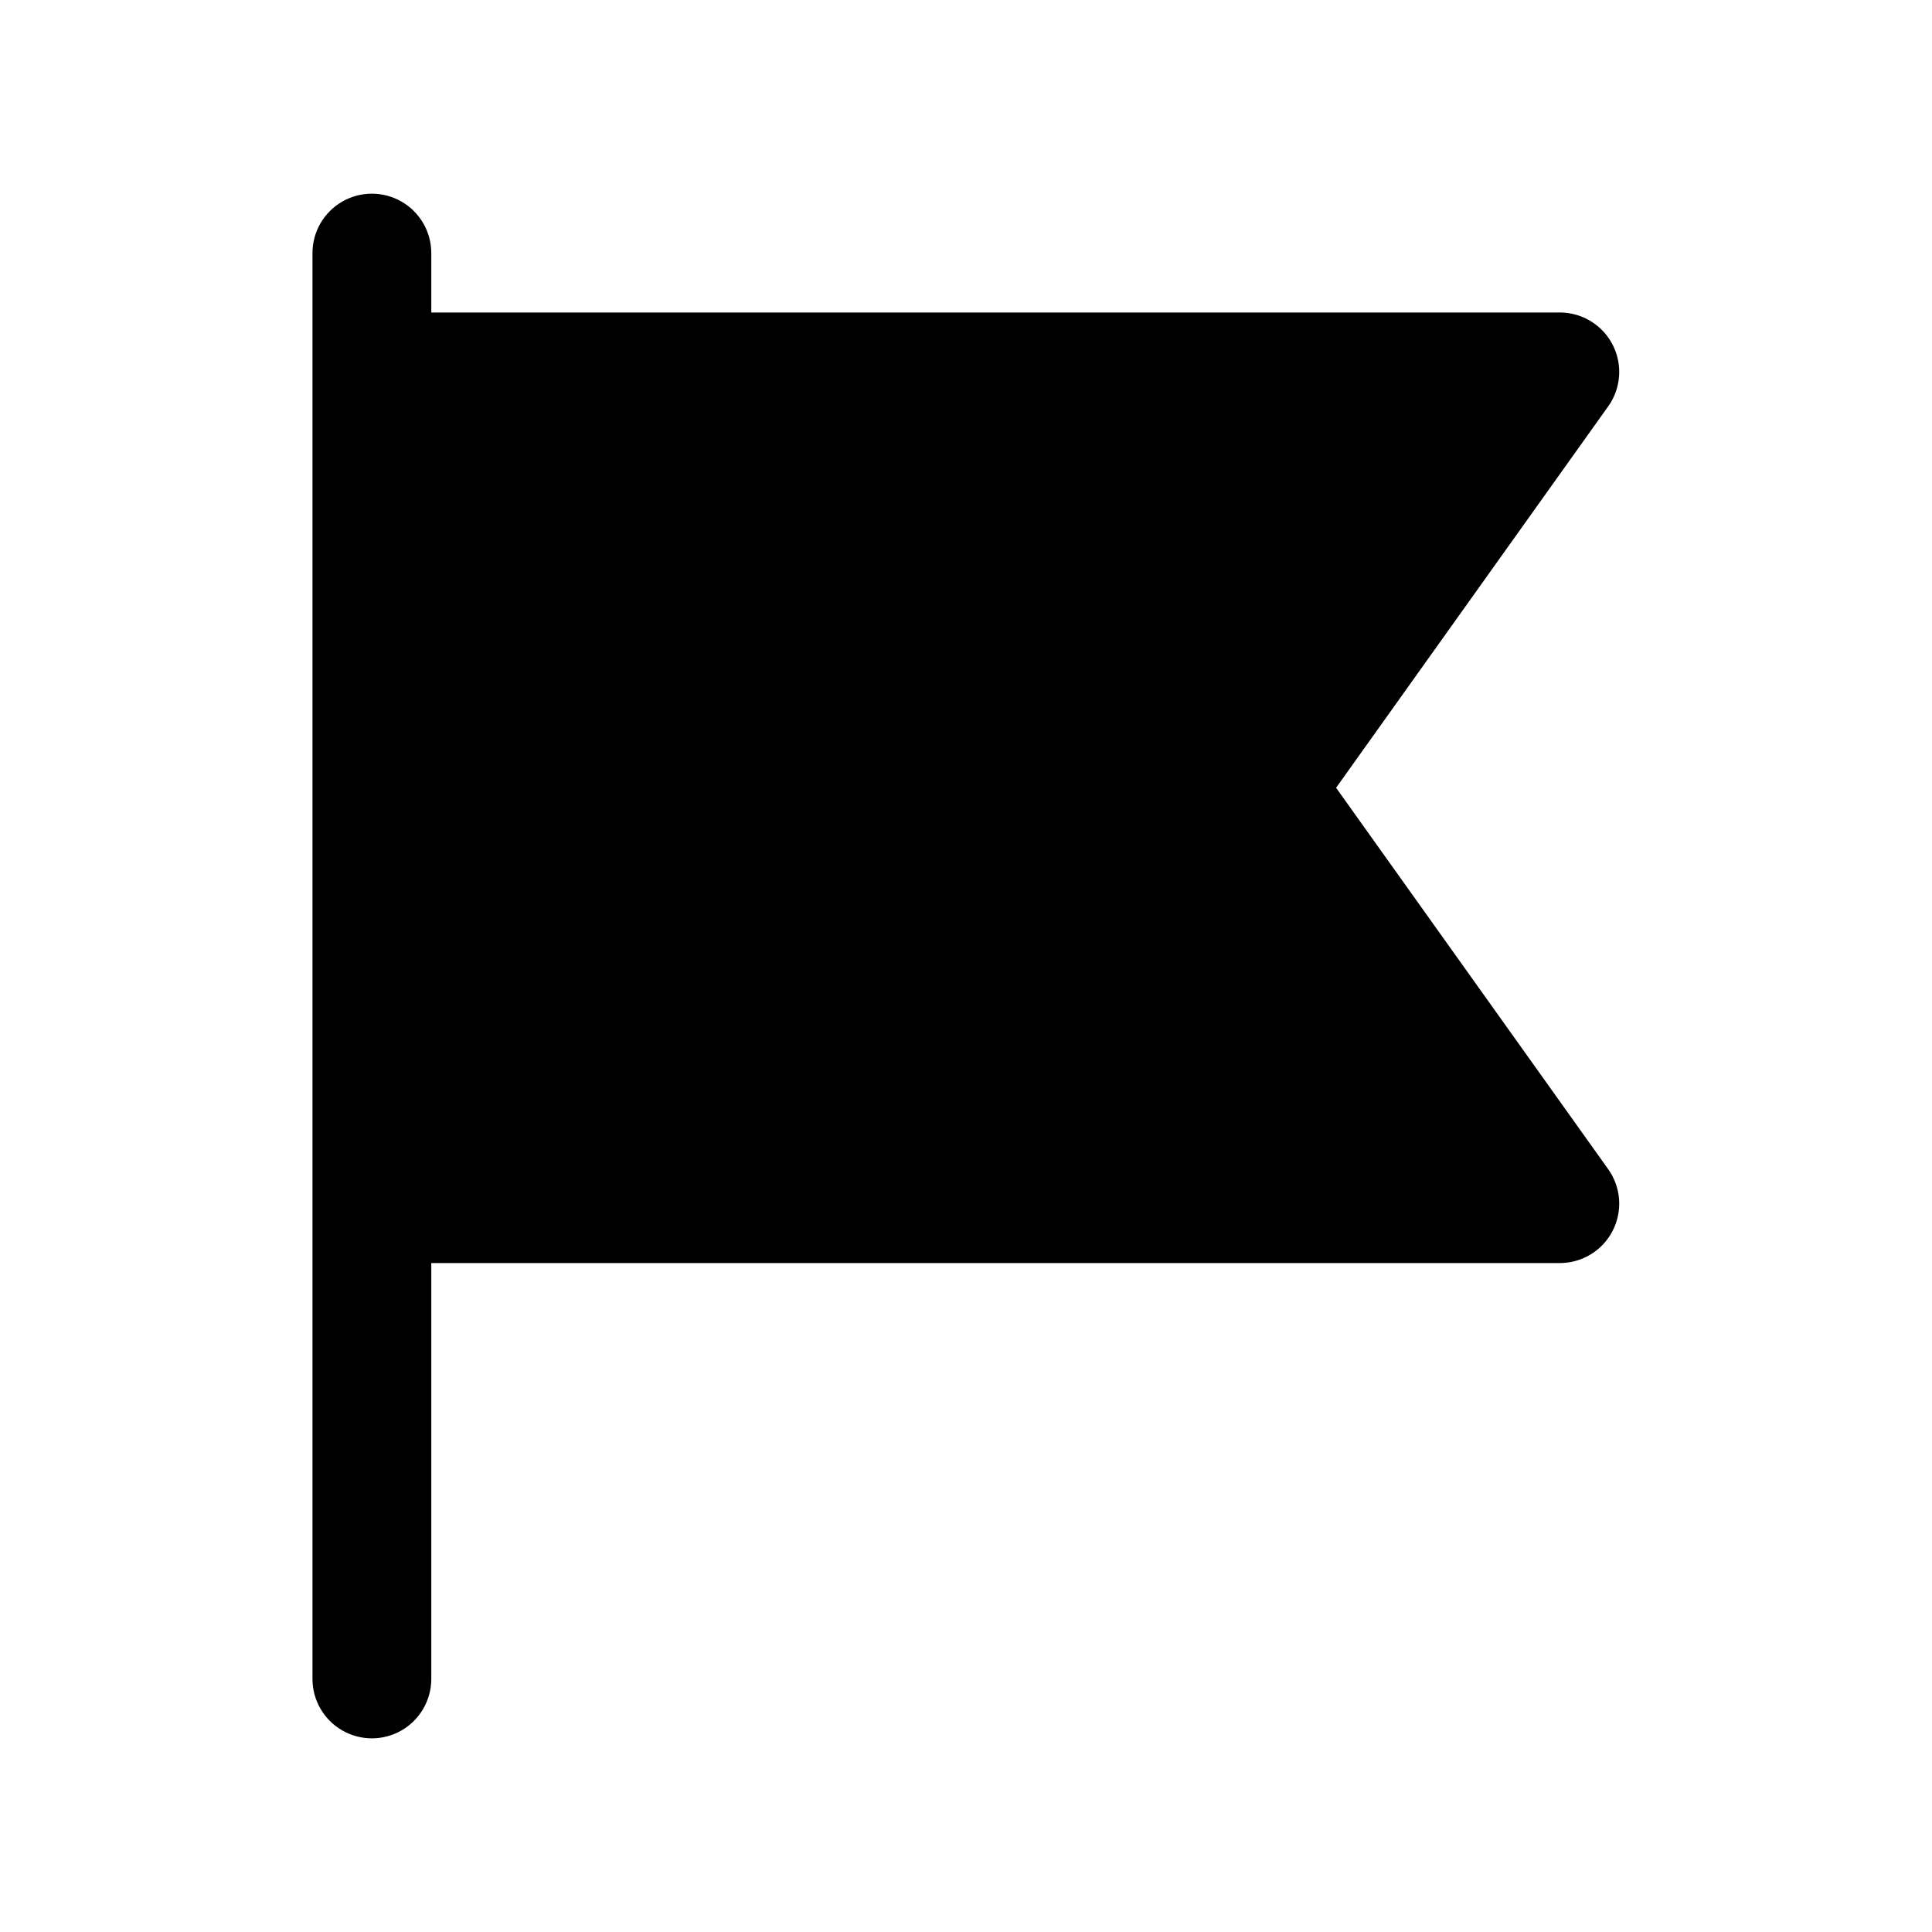
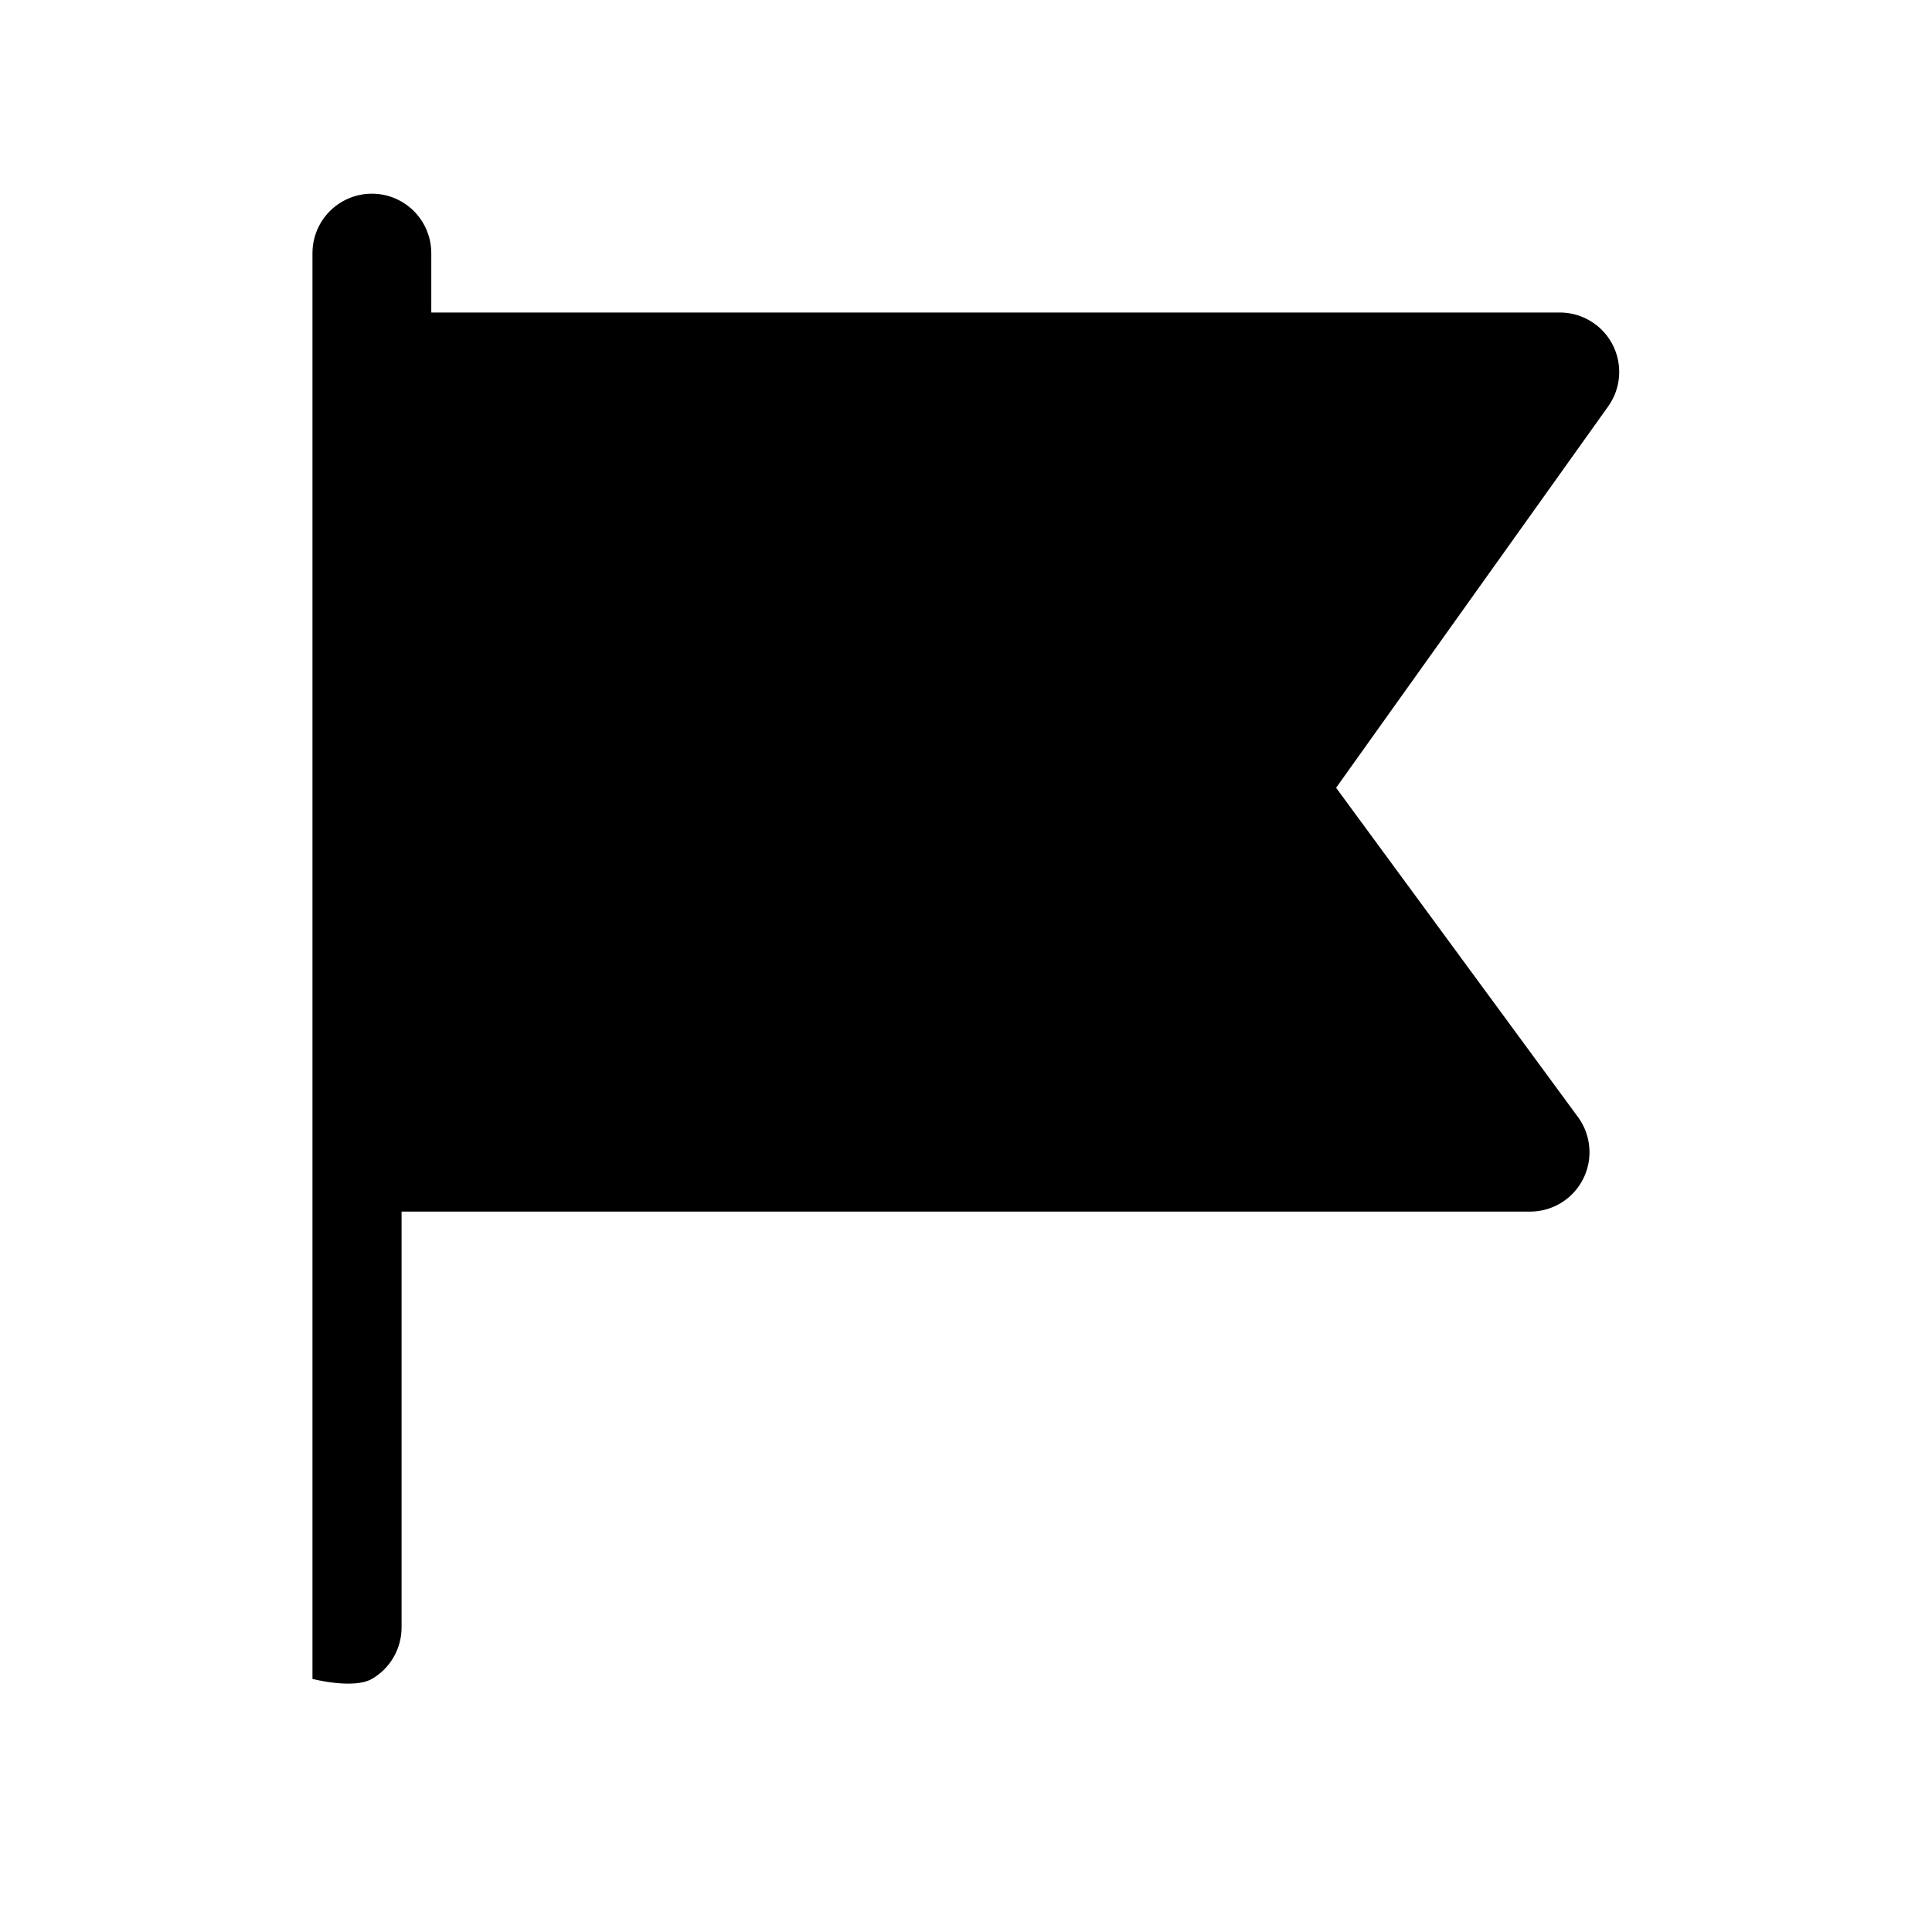
<svg xmlns="http://www.w3.org/2000/svg" fill="#000000" width="800px" height="800px" version="1.1" viewBox="144 144 512 512">
-   <path d="m498.08 352.77 72.109-101.08v0.004c2.242-3.148 3.246-7.012 2.824-10.855-0.422-3.84-2.242-7.394-5.117-9.98-2.871-2.586-6.594-4.023-10.461-4.043h-299.14v-15.742c0-5.625-3-10.824-7.871-13.637-4.871-2.812-10.871-2.812-15.742 0s-7.875 8.012-7.875 13.637v377.86c0 5.625 3.004 10.824 7.875 13.637s10.871 2.812 15.742 0c4.871-2.812 7.871-8.012 7.871-13.637v-110.21h299.14c3.867-0.02 7.59-1.457 10.461-4.043 2.875-2.586 4.695-6.137 5.117-9.98 0.422-3.84-0.582-7.703-2.824-10.852z" />
+   <path d="m498.08 352.77 72.109-101.08v0.004c2.242-3.148 3.246-7.012 2.824-10.855-0.422-3.84-2.242-7.394-5.117-9.98-2.871-2.586-6.594-4.023-10.461-4.043h-299.14v-15.742c0-5.625-3-10.824-7.871-13.637-4.871-2.812-10.871-2.812-15.742 0s-7.875 8.012-7.875 13.637v377.86s10.871 2.812 15.742 0c4.871-2.812 7.871-8.012 7.871-13.637v-110.21h299.14c3.867-0.02 7.59-1.457 10.461-4.043 2.875-2.586 4.695-6.137 5.117-9.98 0.422-3.84-0.582-7.703-2.824-10.852z" />
</svg>